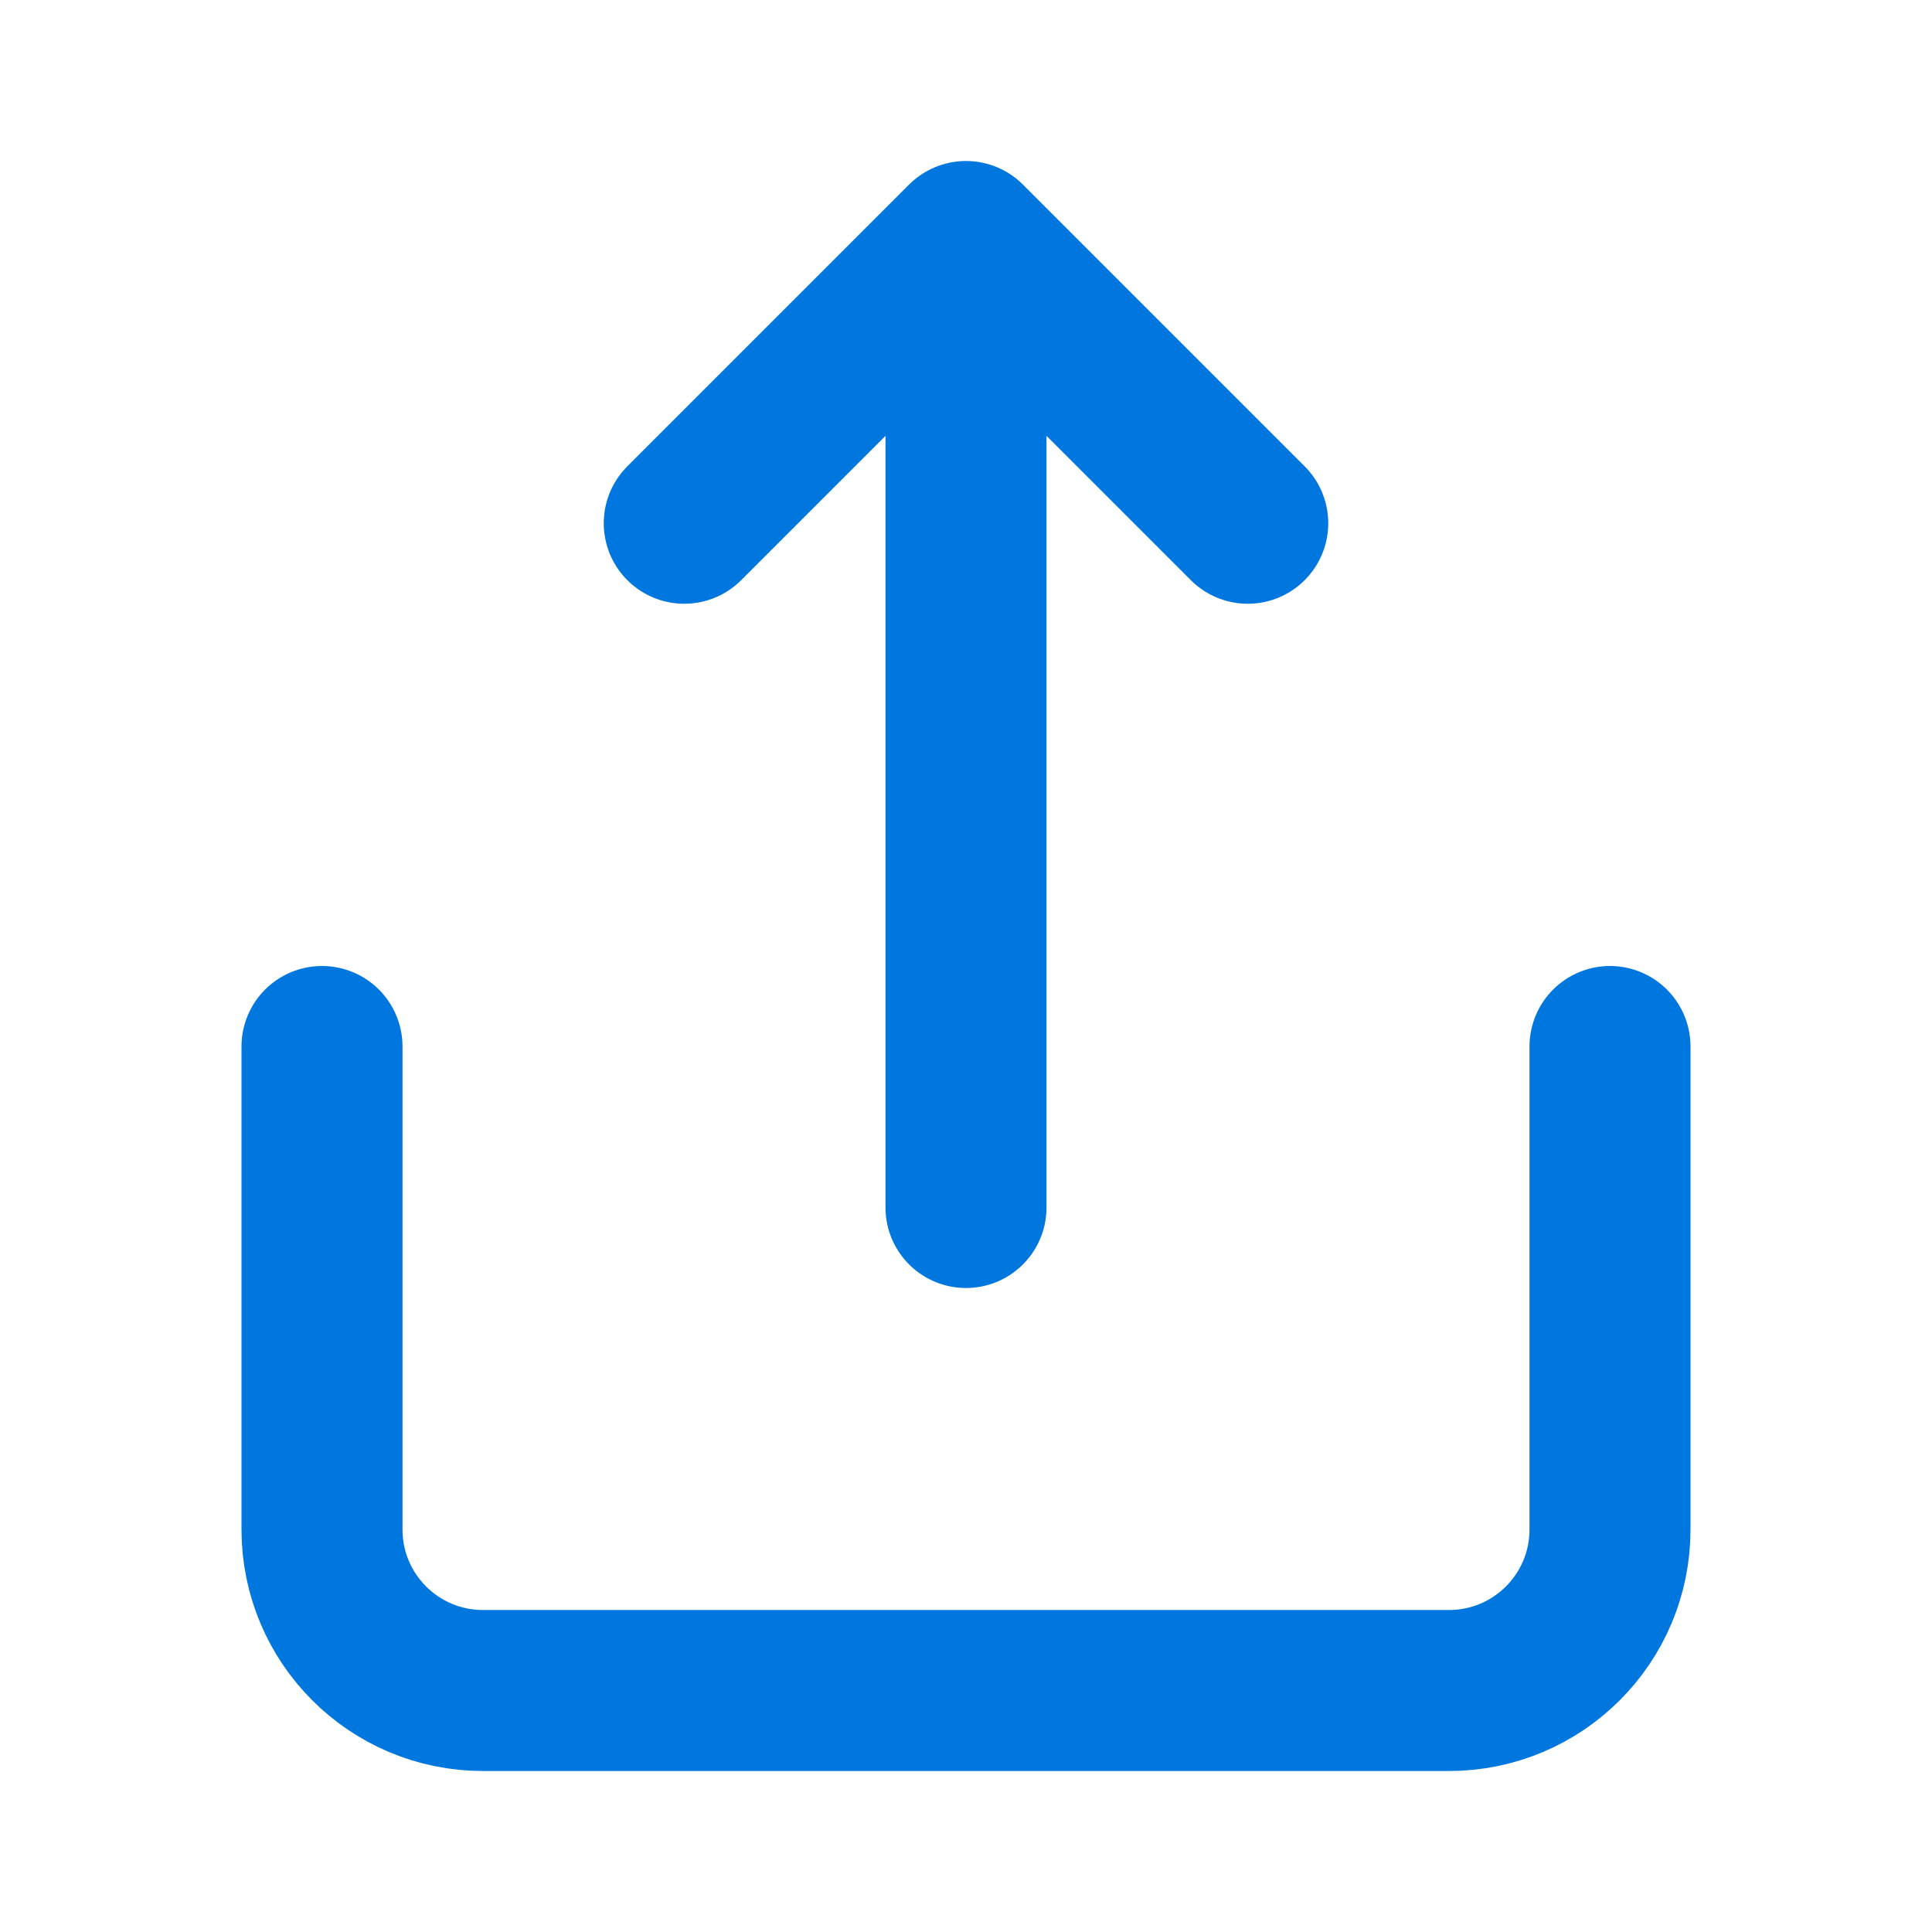
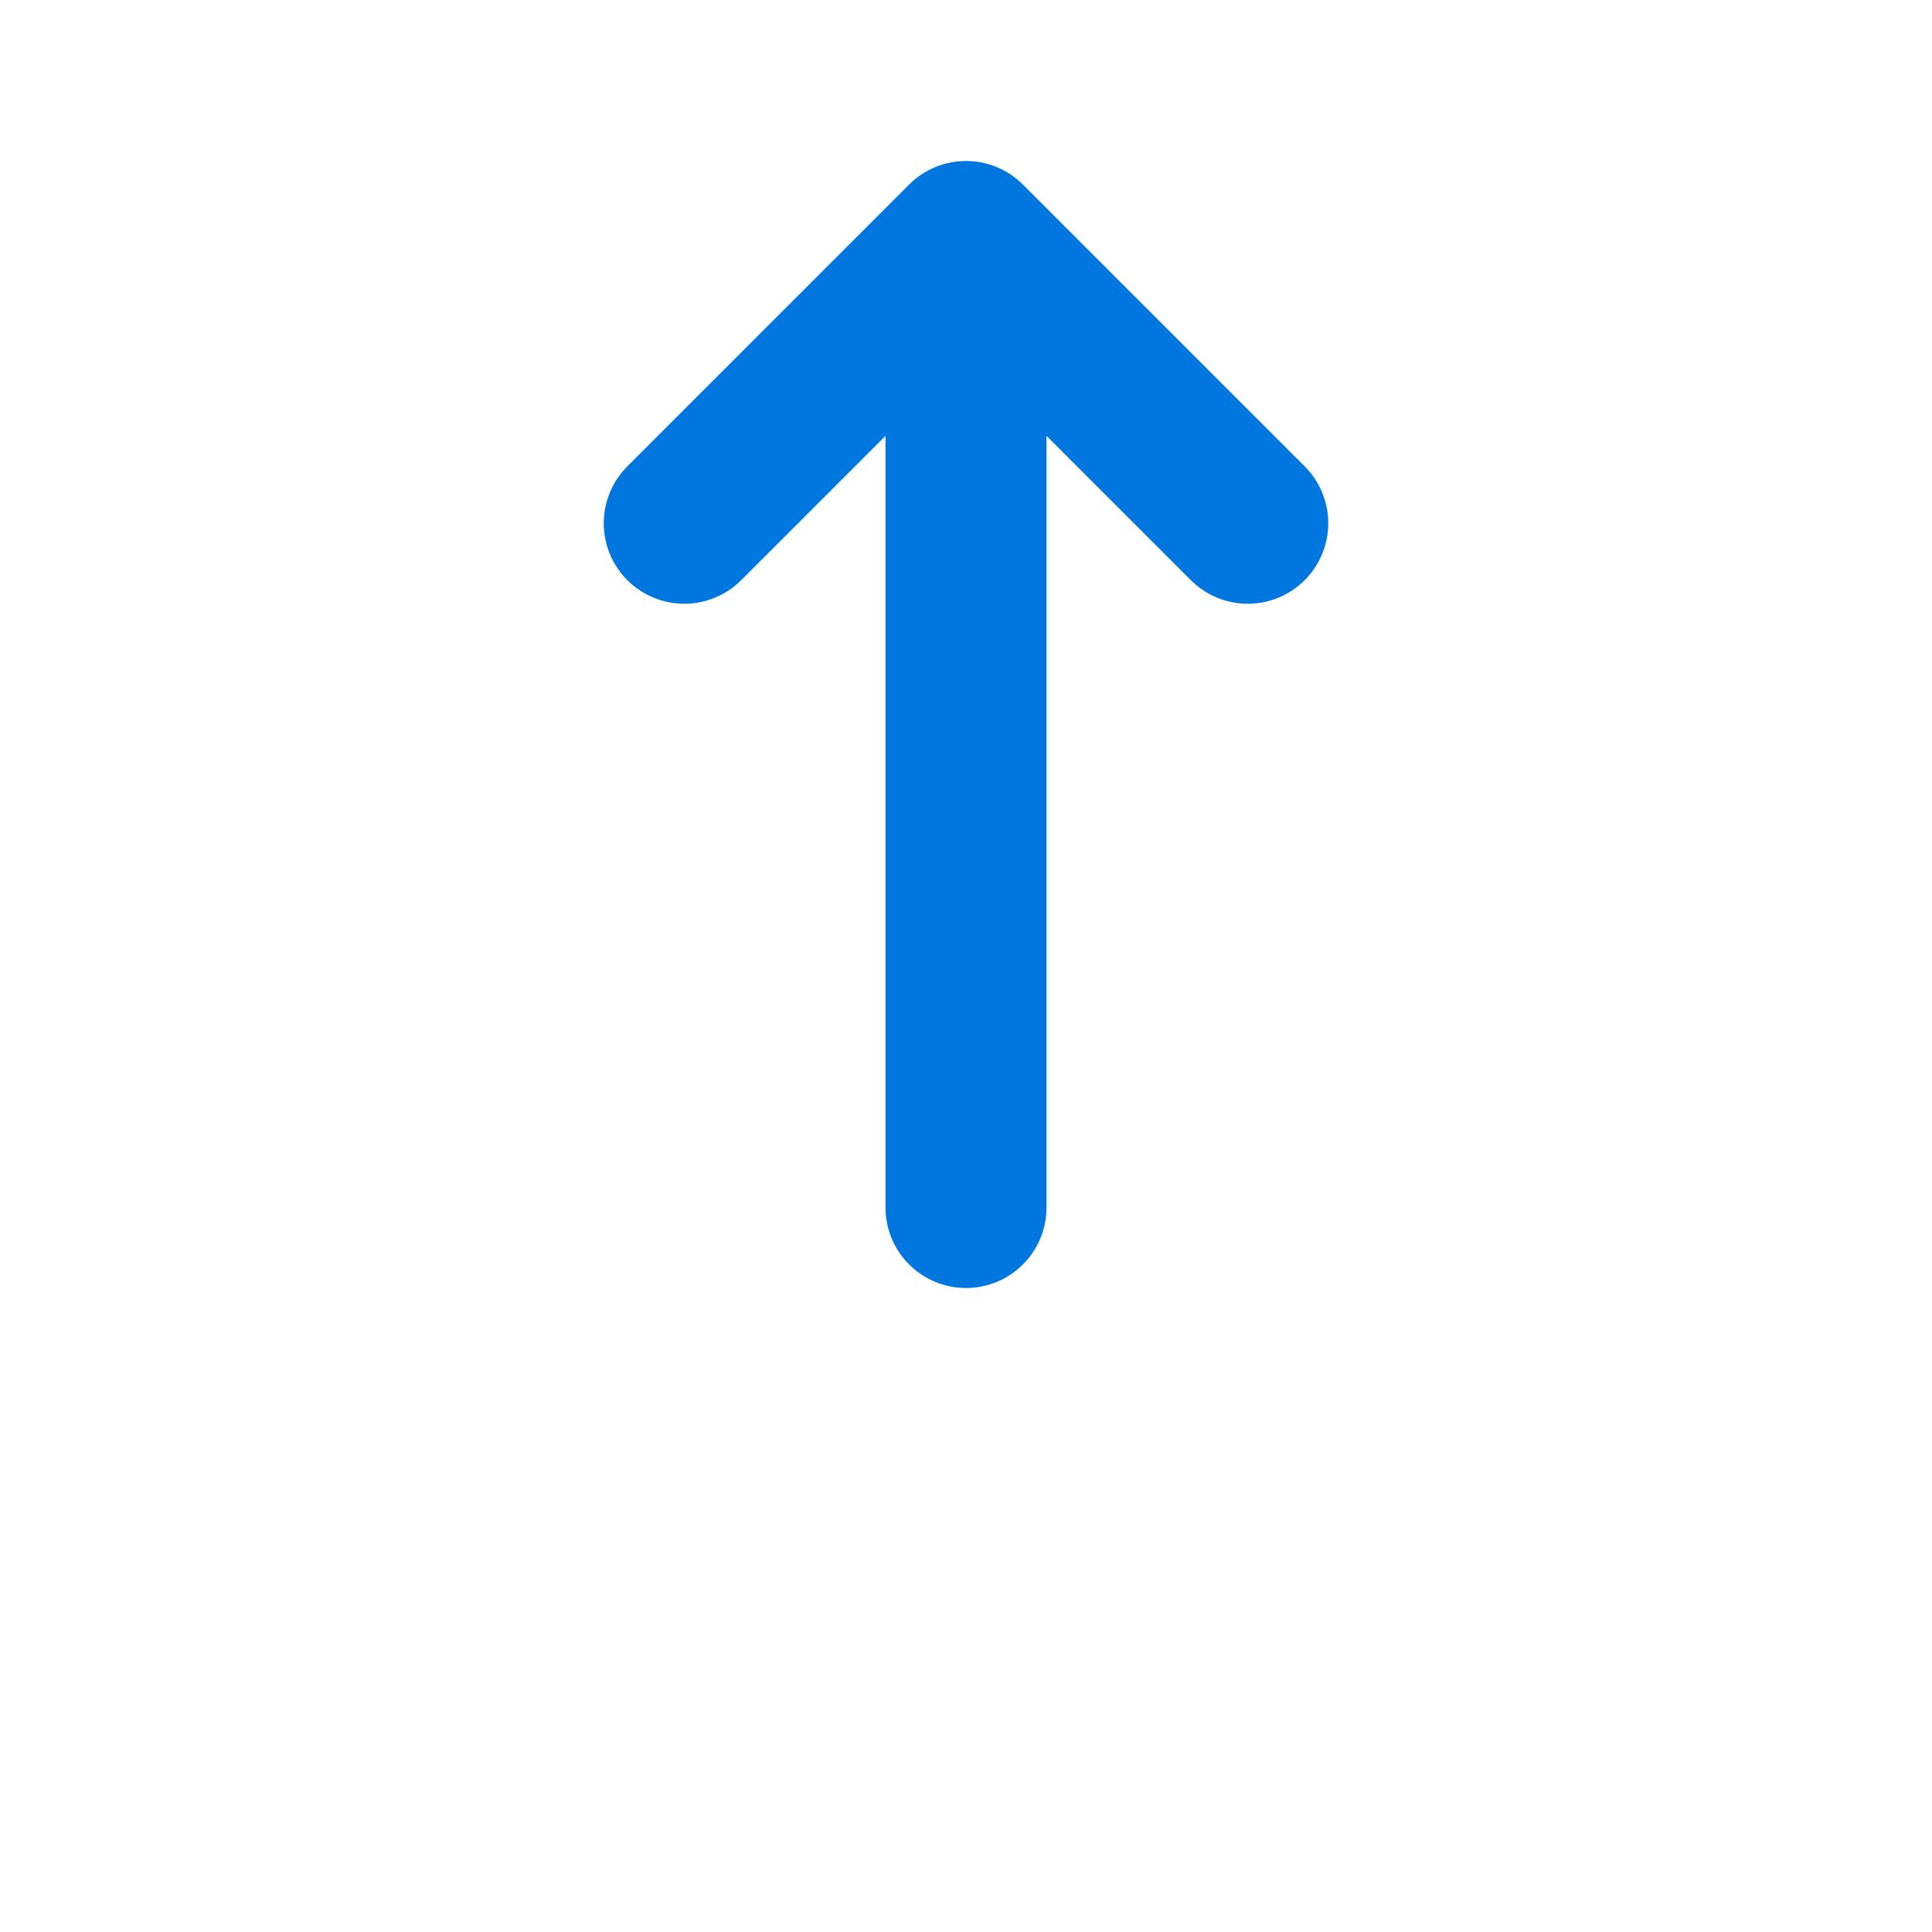
<svg xmlns="http://www.w3.org/2000/svg" width="24px" height="24px" stroke-width="2" viewBox="0 0 24 24" fill="none" color="#0076df">
-   <path d="M20 13V19C20 20.105 19.105 21 18 21H6C4.895 21 4 20.105 4 19V13" stroke="#0076df" stroke-width="2" stroke-linecap="round" stroke-linejoin="round" />
-   <path d="M12 15V3M12 3L8.5 6.5M12 3L15.5 6.5" stroke="#0076df" stroke-width="2" stroke-linecap="round" stroke-linejoin="round" />
+   <path d="M12 15V3L8.5 6.5M12 3L15.5 6.5" stroke="#0076df" stroke-width="2" stroke-linecap="round" stroke-linejoin="round" />
</svg>